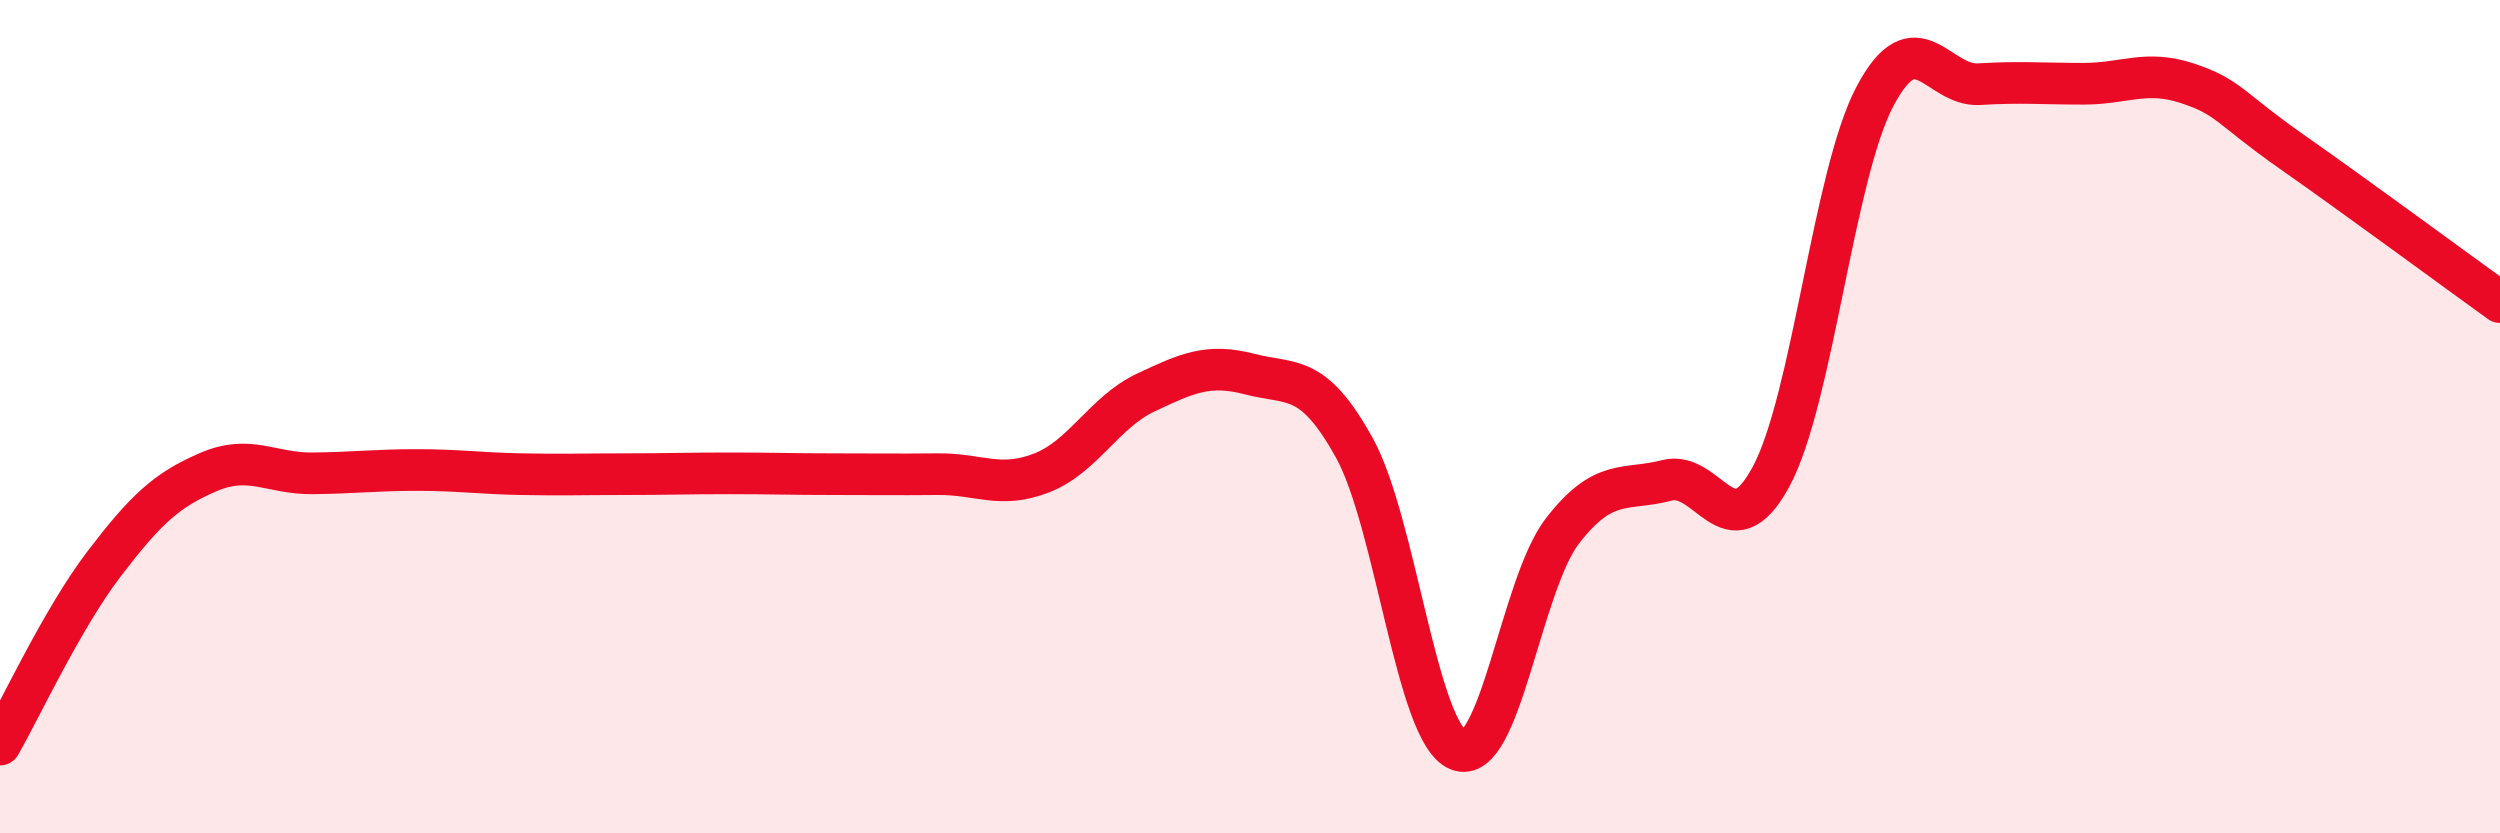
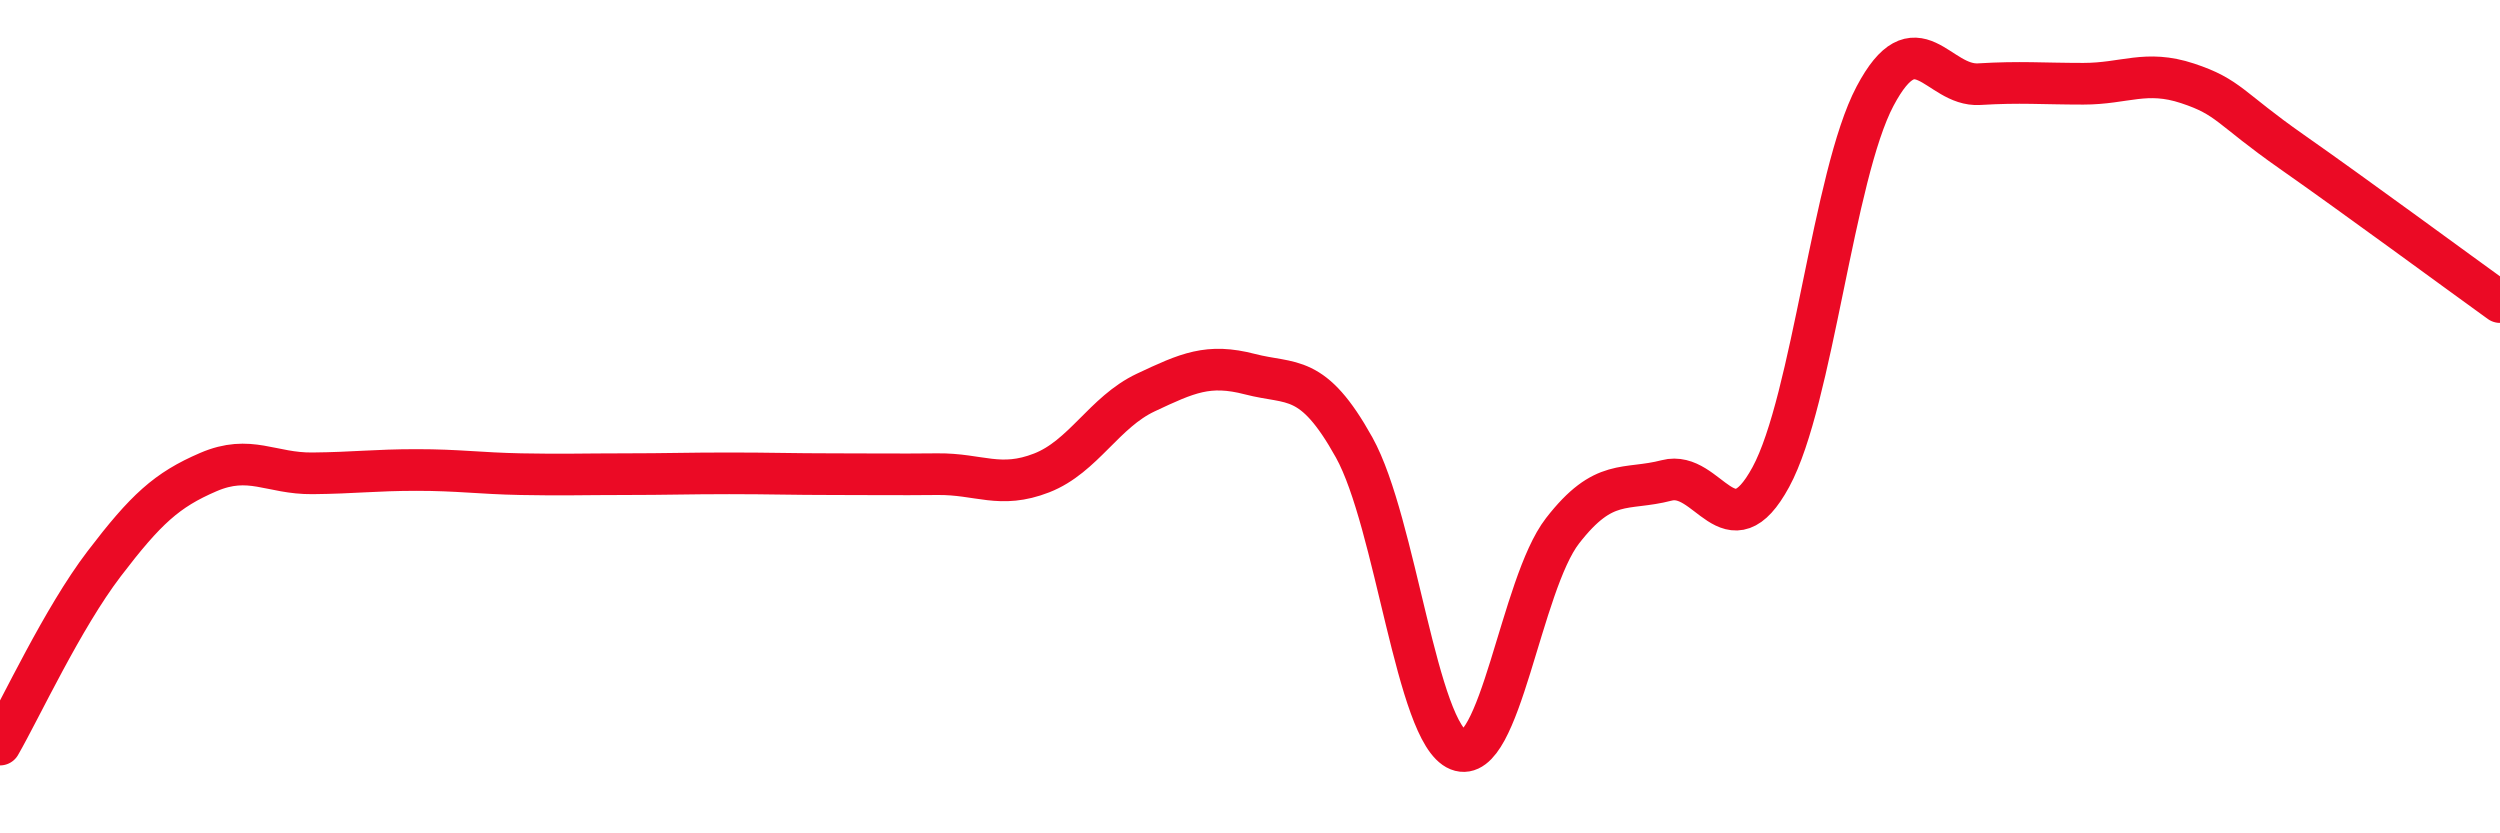
<svg xmlns="http://www.w3.org/2000/svg" width="60" height="20" viewBox="0 0 60 20">
-   <path d="M 0,17.87 C 0.5,17 1.5,14.84 2.5,13.53 C 3.5,12.22 4,11.76 5,11.33 C 6,10.9 6.5,11.37 7.5,11.36 C 8.5,11.35 9,11.28 10,11.28 C 11,11.28 11.5,11.36 12.5,11.38 C 13.5,11.4 14,11.38 15,11.38 C 16,11.38 16.5,11.36 17.5,11.36 C 18.5,11.36 19,11.38 20,11.38 C 21,11.38 21.5,11.39 22.5,11.38 C 23.5,11.37 24,11.74 25,11.35 C 26,10.96 26.5,9.89 27.5,9.42 C 28.5,8.95 29,8.72 30,8.98 C 31,9.24 31.5,8.94 32.5,10.74 C 33.5,12.54 34,17.6 35,18 C 36,18.4 36.5,14.03 37.5,12.74 C 38.5,11.45 39,11.79 40,11.53 C 41,11.27 41.5,13.29 42.5,11.45 C 43.5,9.61 44,4.2 45,2.31 C 46,0.42 46.5,2.08 47.5,2.02 C 48.5,1.96 49,2.01 50,2.01 C 51,2.01 51.5,1.67 52.5,2 C 53.5,2.33 53.5,2.59 55,3.64 C 56.5,4.69 59,6.53 60,7.25L60 20L0 20Z" fill="#EB0A25" opacity="0.1" stroke-linecap="round" stroke-linejoin="round" />
  <path d="M 0,17.87 C 0.5,17 1.5,14.84 2.5,13.53 C 3.5,12.22 4,11.76 5,11.33 C 6,10.9 6.5,11.37 7.5,11.36 C 8.5,11.35 9,11.28 10,11.28 C 11,11.28 11.5,11.36 12.5,11.38 C 13.5,11.4 14,11.38 15,11.38 C 16,11.38 16.5,11.36 17.5,11.36 C 18.5,11.36 19,11.38 20,11.38 C 21,11.38 21.5,11.39 22.5,11.38 C 23.5,11.37 24,11.74 25,11.35 C 26,10.96 26.5,9.89 27.5,9.42 C 28.5,8.95 29,8.72 30,8.98 C 31,9.24 31.5,8.94 32.5,10.74 C 33.5,12.54 34,17.6 35,18 C 36,18.4 36.5,14.03 37.5,12.74 C 38.5,11.45 39,11.79 40,11.53 C 41,11.27 41.5,13.29 42.5,11.45 C 43.5,9.61 44,4.2 45,2.31 C 46,0.42 46.5,2.08 47.5,2.02 C 48.5,1.96 49,2.01 50,2.01 C 51,2.01 51.5,1.67 52.5,2 C 53.5,2.33 53.5,2.59 55,3.64 C 56.5,4.69 59,6.53 60,7.25" stroke="#EB0A25" stroke-width="1" fill="none" stroke-linecap="round" stroke-linejoin="round" />
</svg>